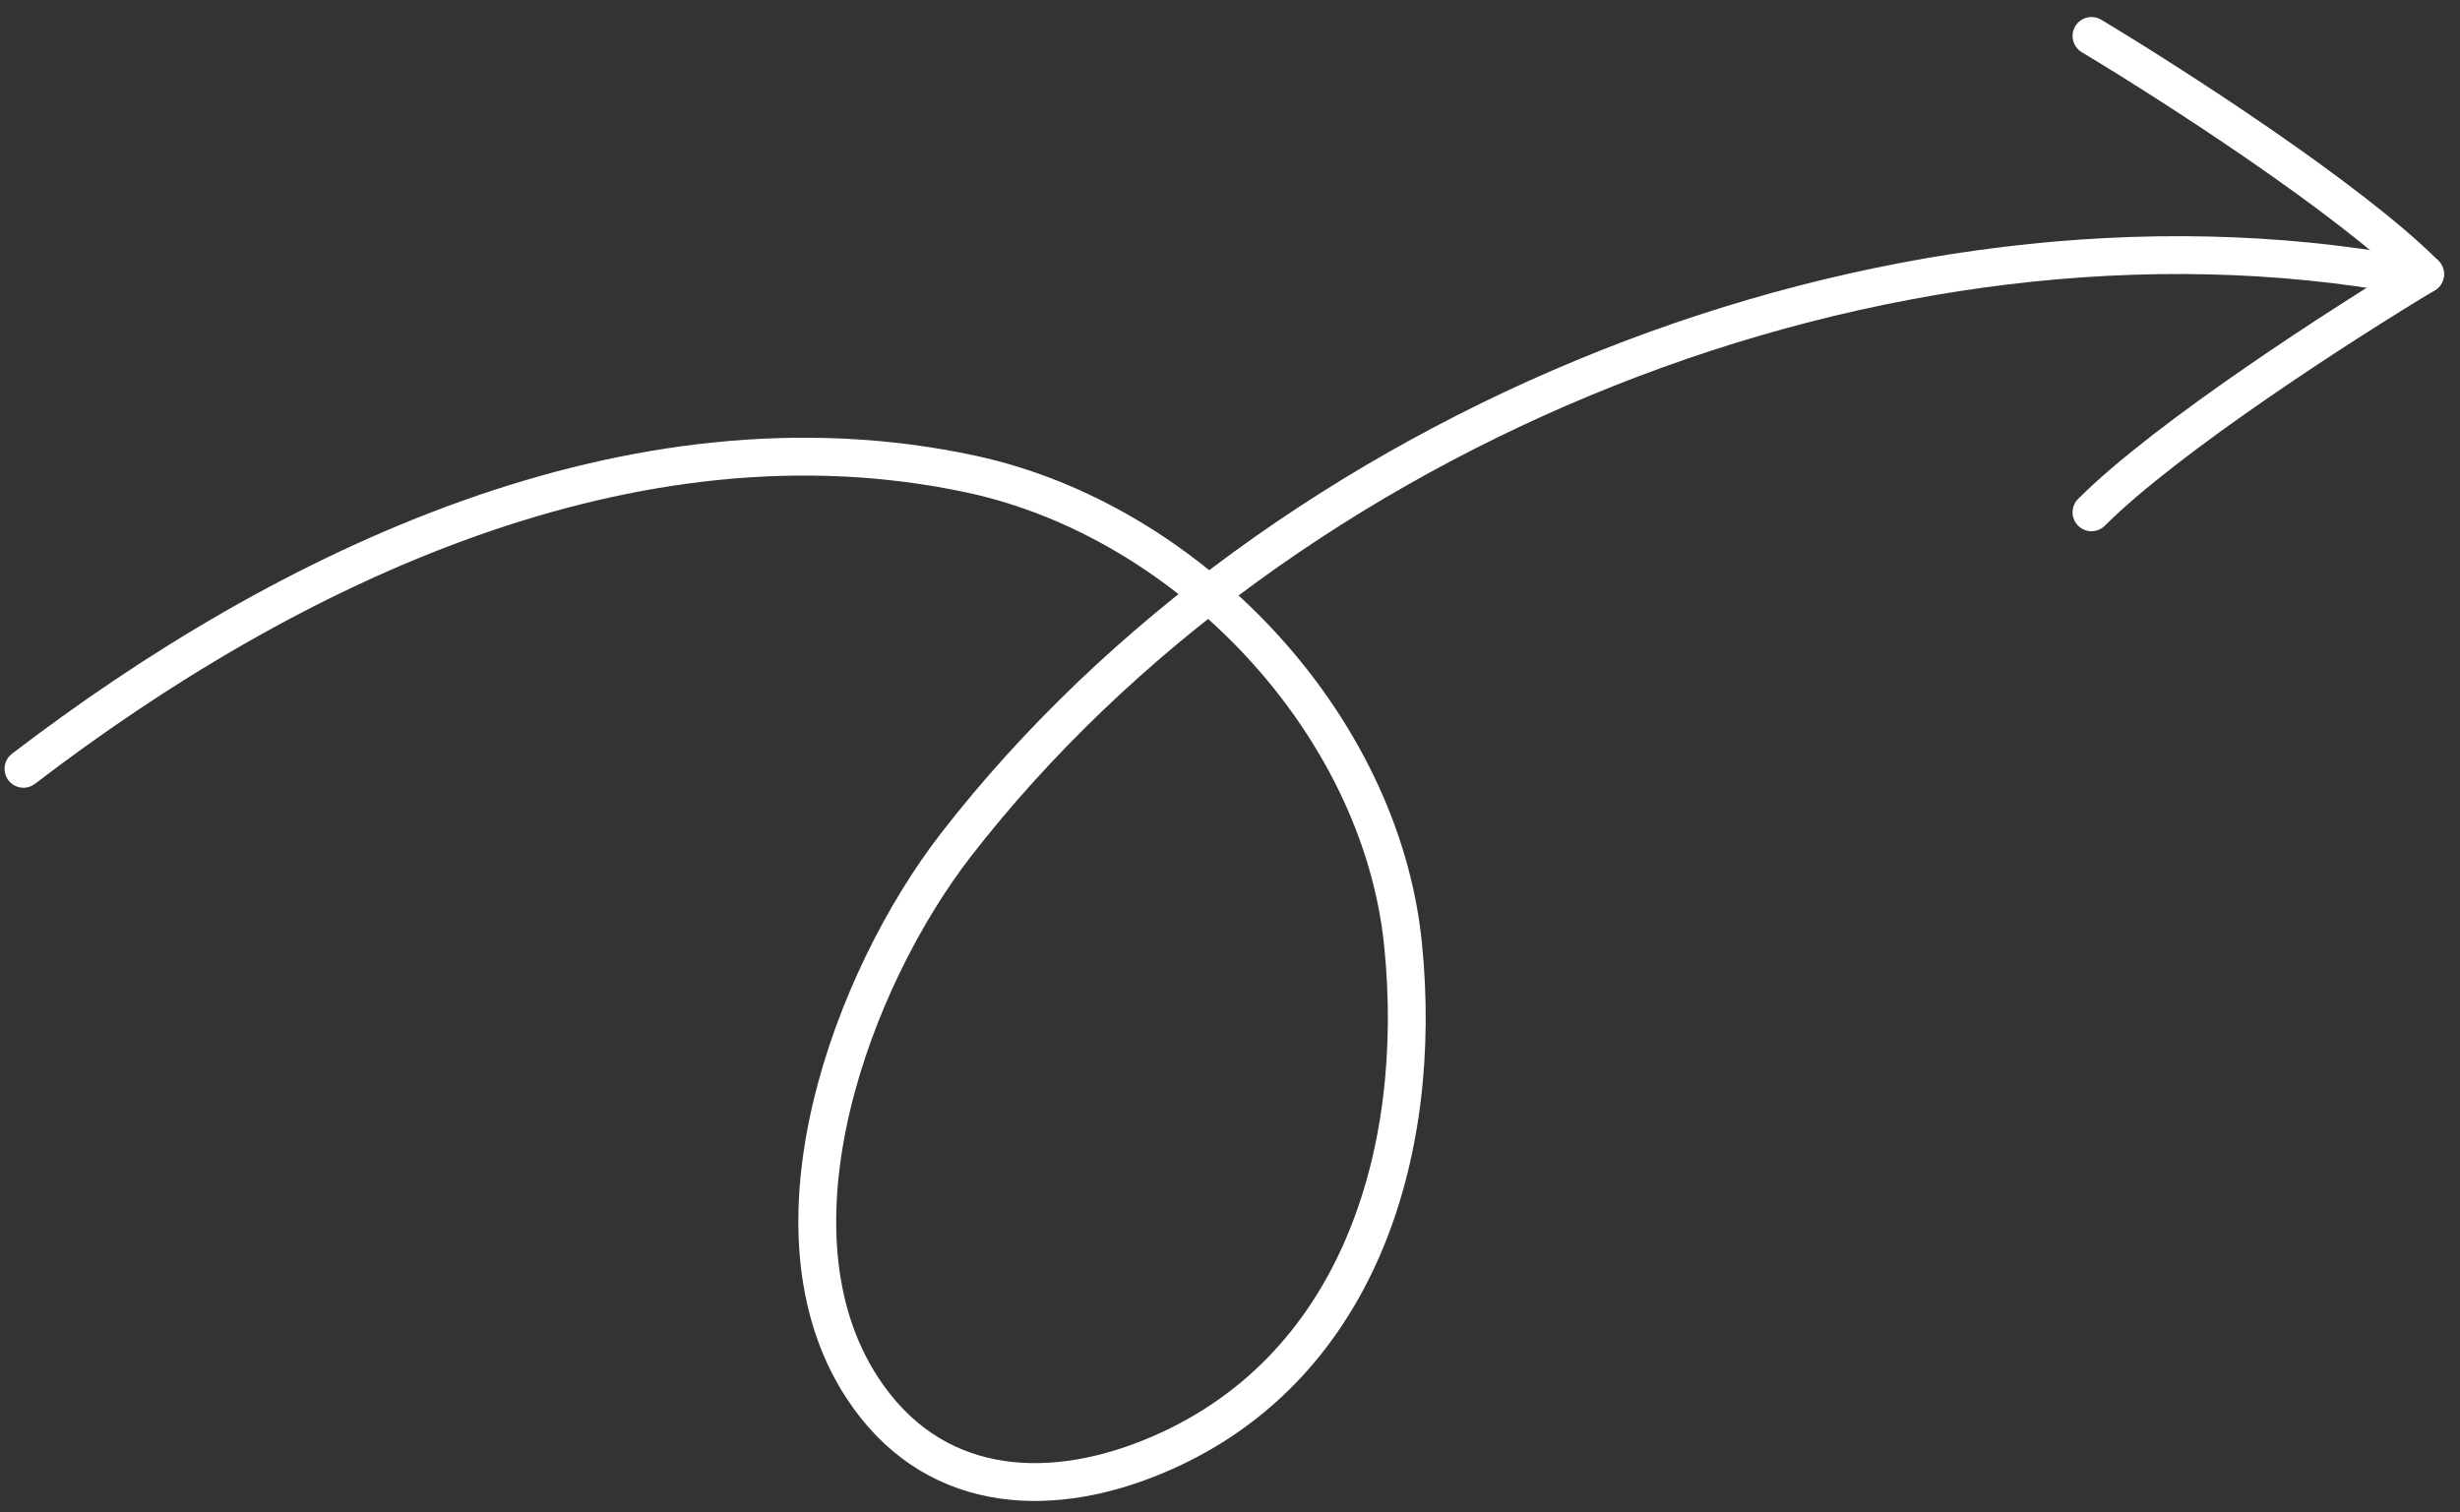
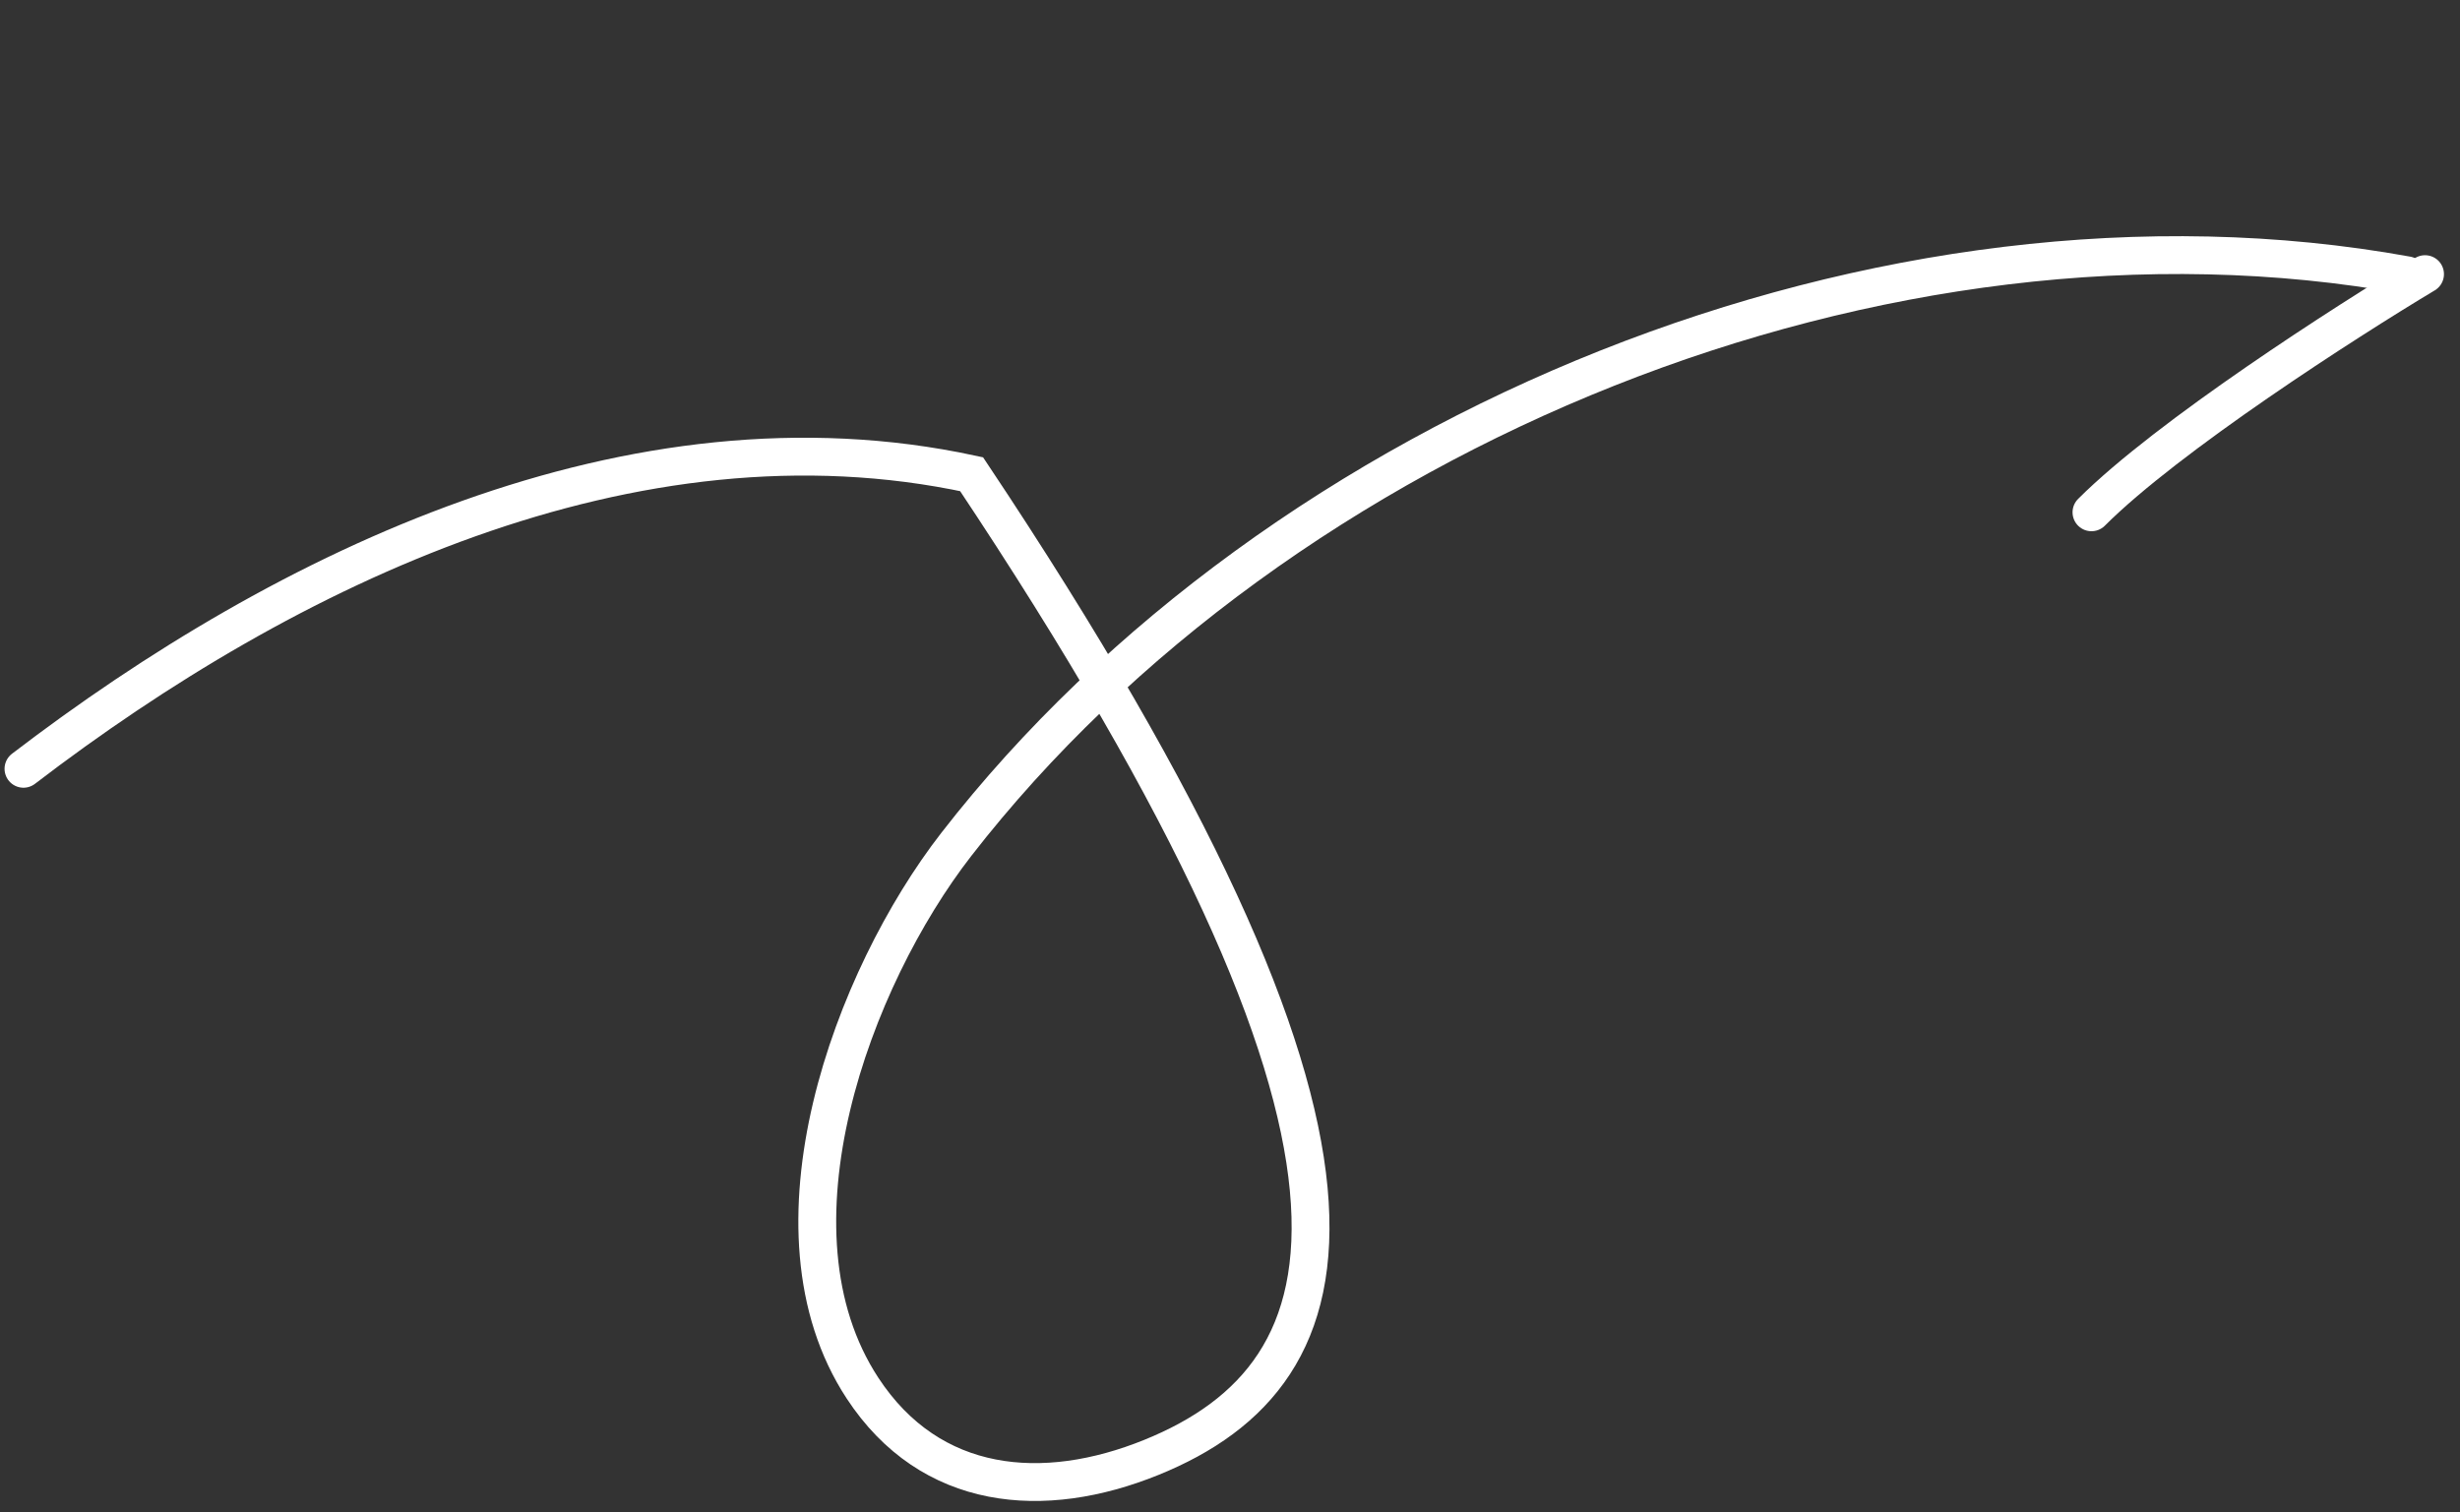
<svg xmlns="http://www.w3.org/2000/svg" width="135" height="83" viewBox="0 0 135 83" fill="none">
  <rect x="0" y="0" width="135" height="83" fill="#333333" stroke="none" />
-   <path d="M1.288 42.201C15.712 31.155 34.691 22.013 53.32 26.031C65.226 28.599 75.756 39.666 76.994 51.819C78.163 63.296 74.52 75.406 63.184 80.001C57.276 82.397 51.067 81.893 47.332 76.197C41.625 67.494 46.788 53.687 52.475 46.358C70.224 23.486 103.477 9.908 132.091 15.111" stroke="white" stroke-width="2.077" stroke-linecap="round" />
-   <path d="M114.777 1.974C119.135 4.589 128.898 10.864 133.082 15.048" stroke="white" stroke-width="2.077" stroke-linecap="round" />
+   <path d="M1.288 42.201C15.712 31.155 34.691 22.013 53.32 26.031C78.163 63.296 74.52 75.406 63.184 80.001C57.276 82.397 51.067 81.893 47.332 76.197C41.625 67.494 46.788 53.687 52.475 46.358C70.224 23.486 103.477 9.908 132.091 15.111" stroke="white" stroke-width="2.077" stroke-linecap="round" />
  <path d="M133.081 15.048C128.722 17.663 118.96 23.939 114.776 28.122" stroke="white" stroke-width="2.077" stroke-linecap="round" />
</svg>